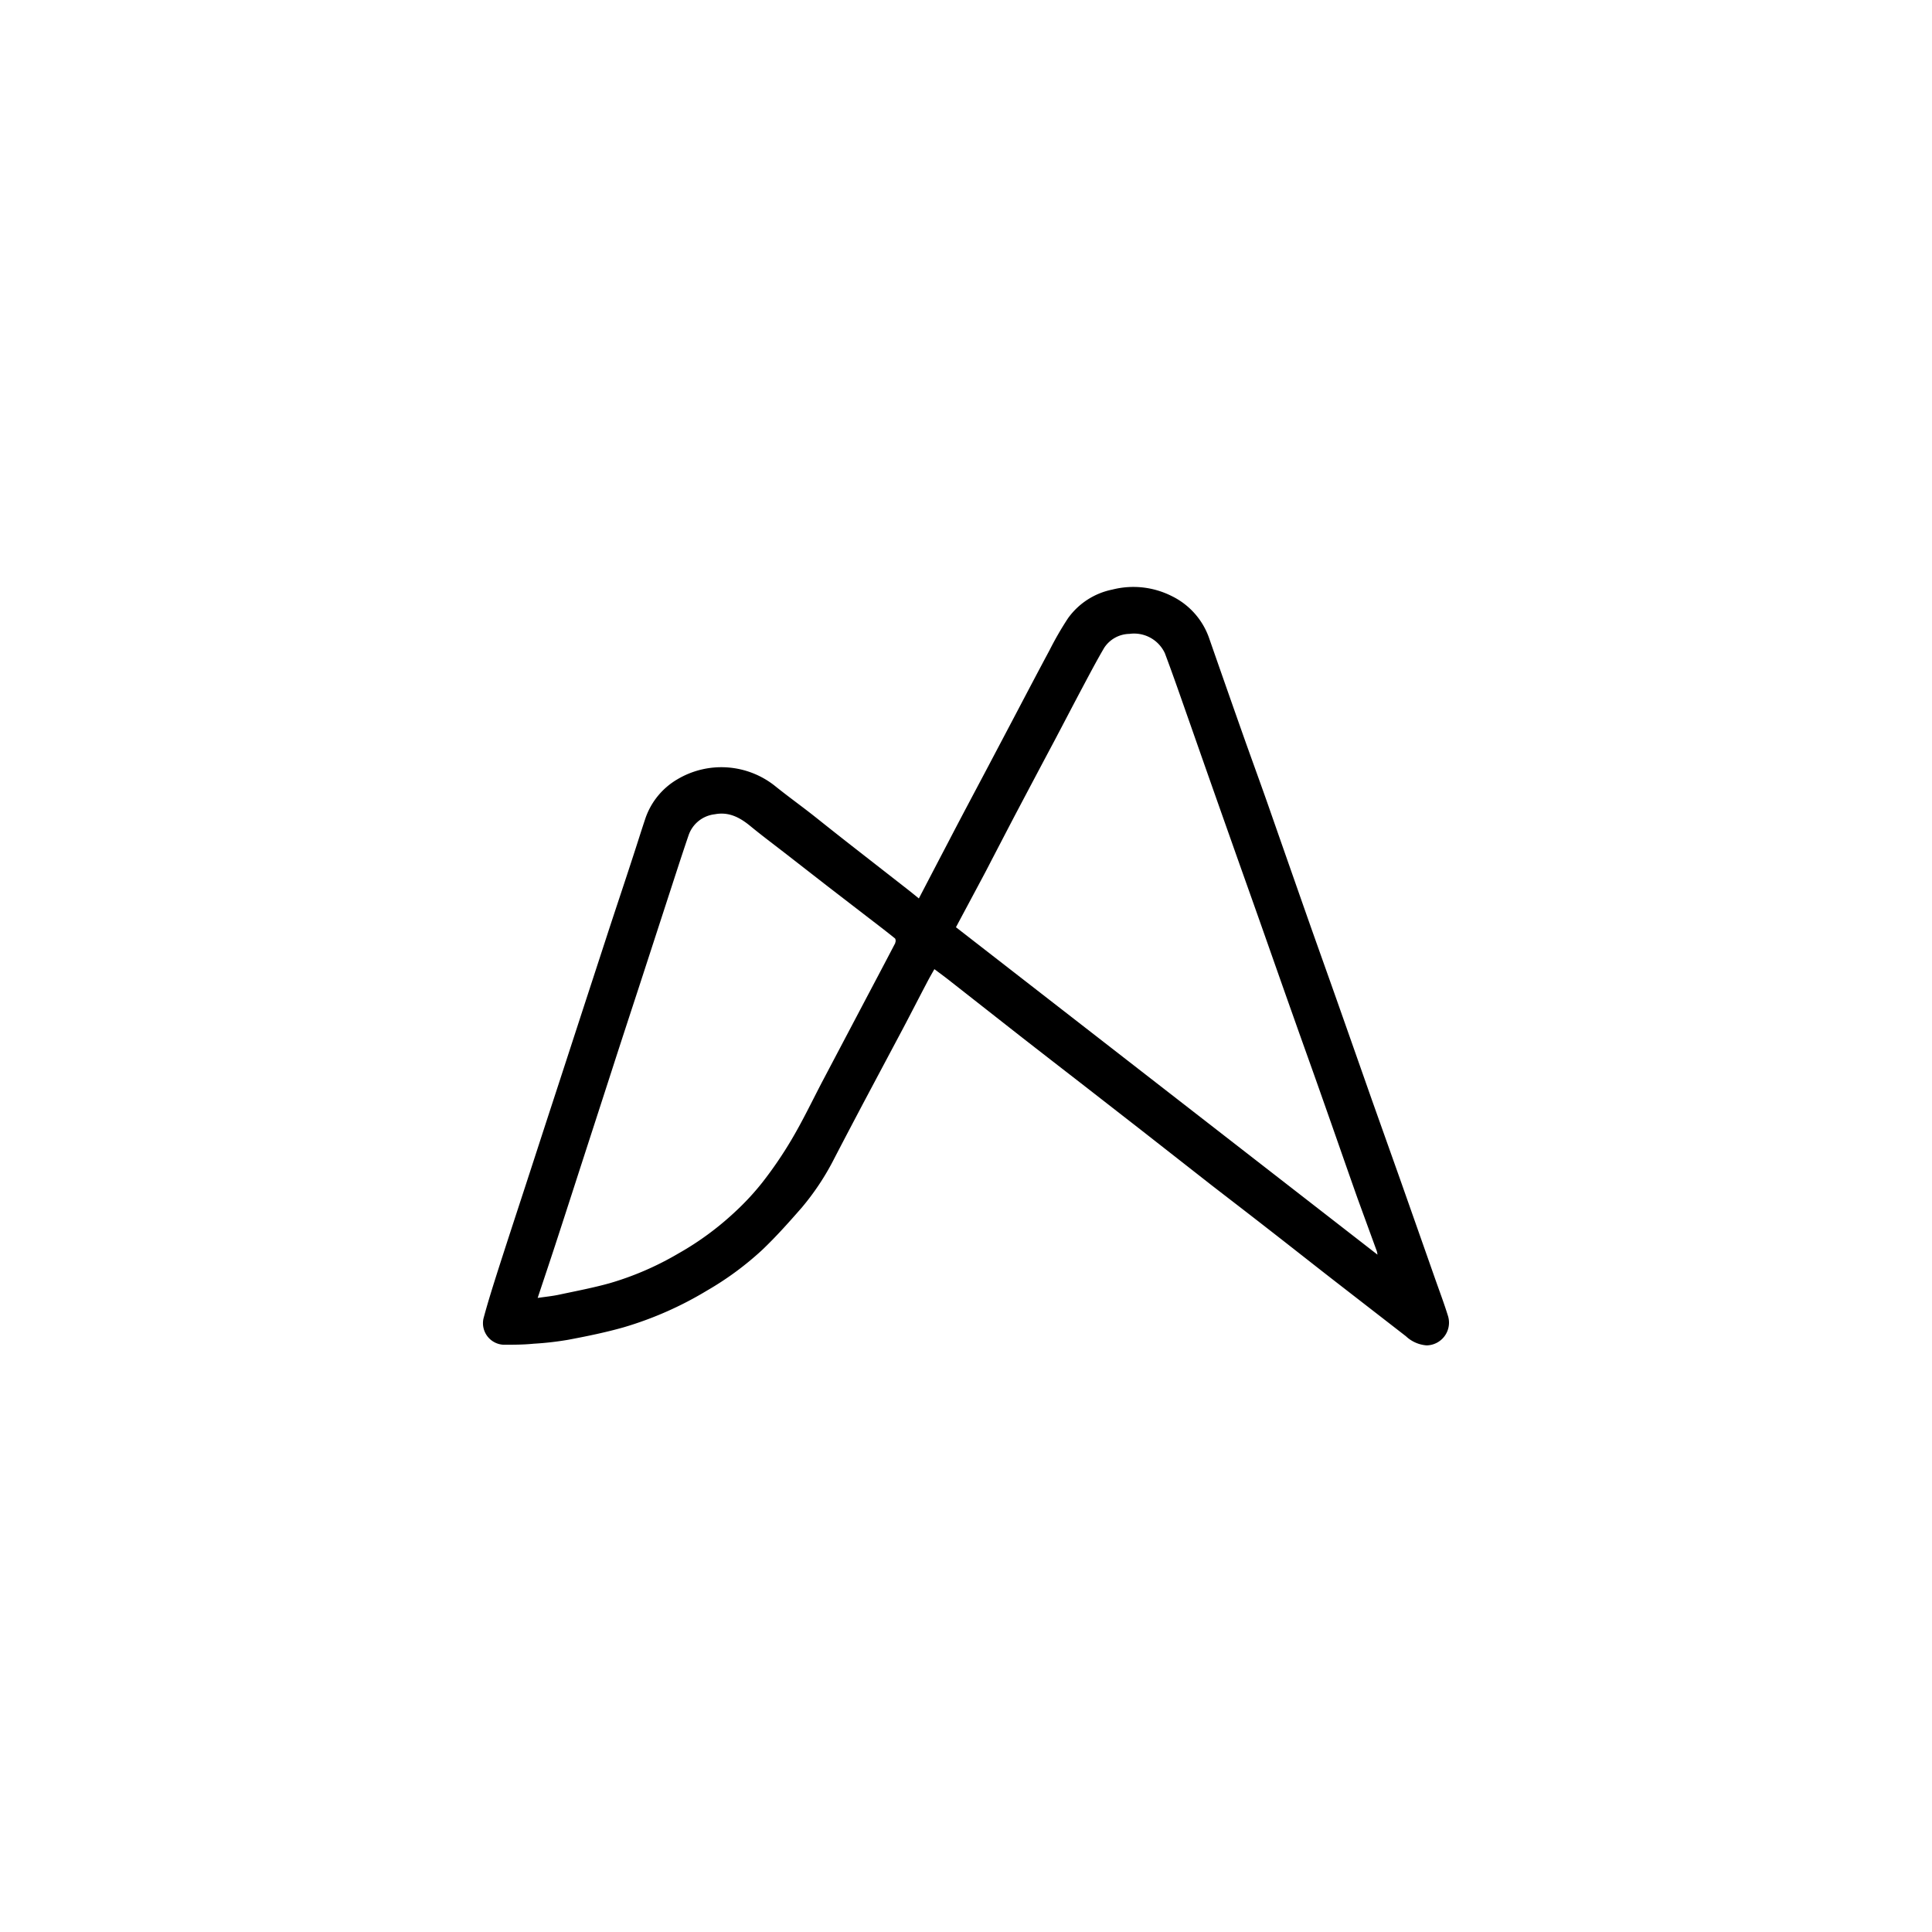
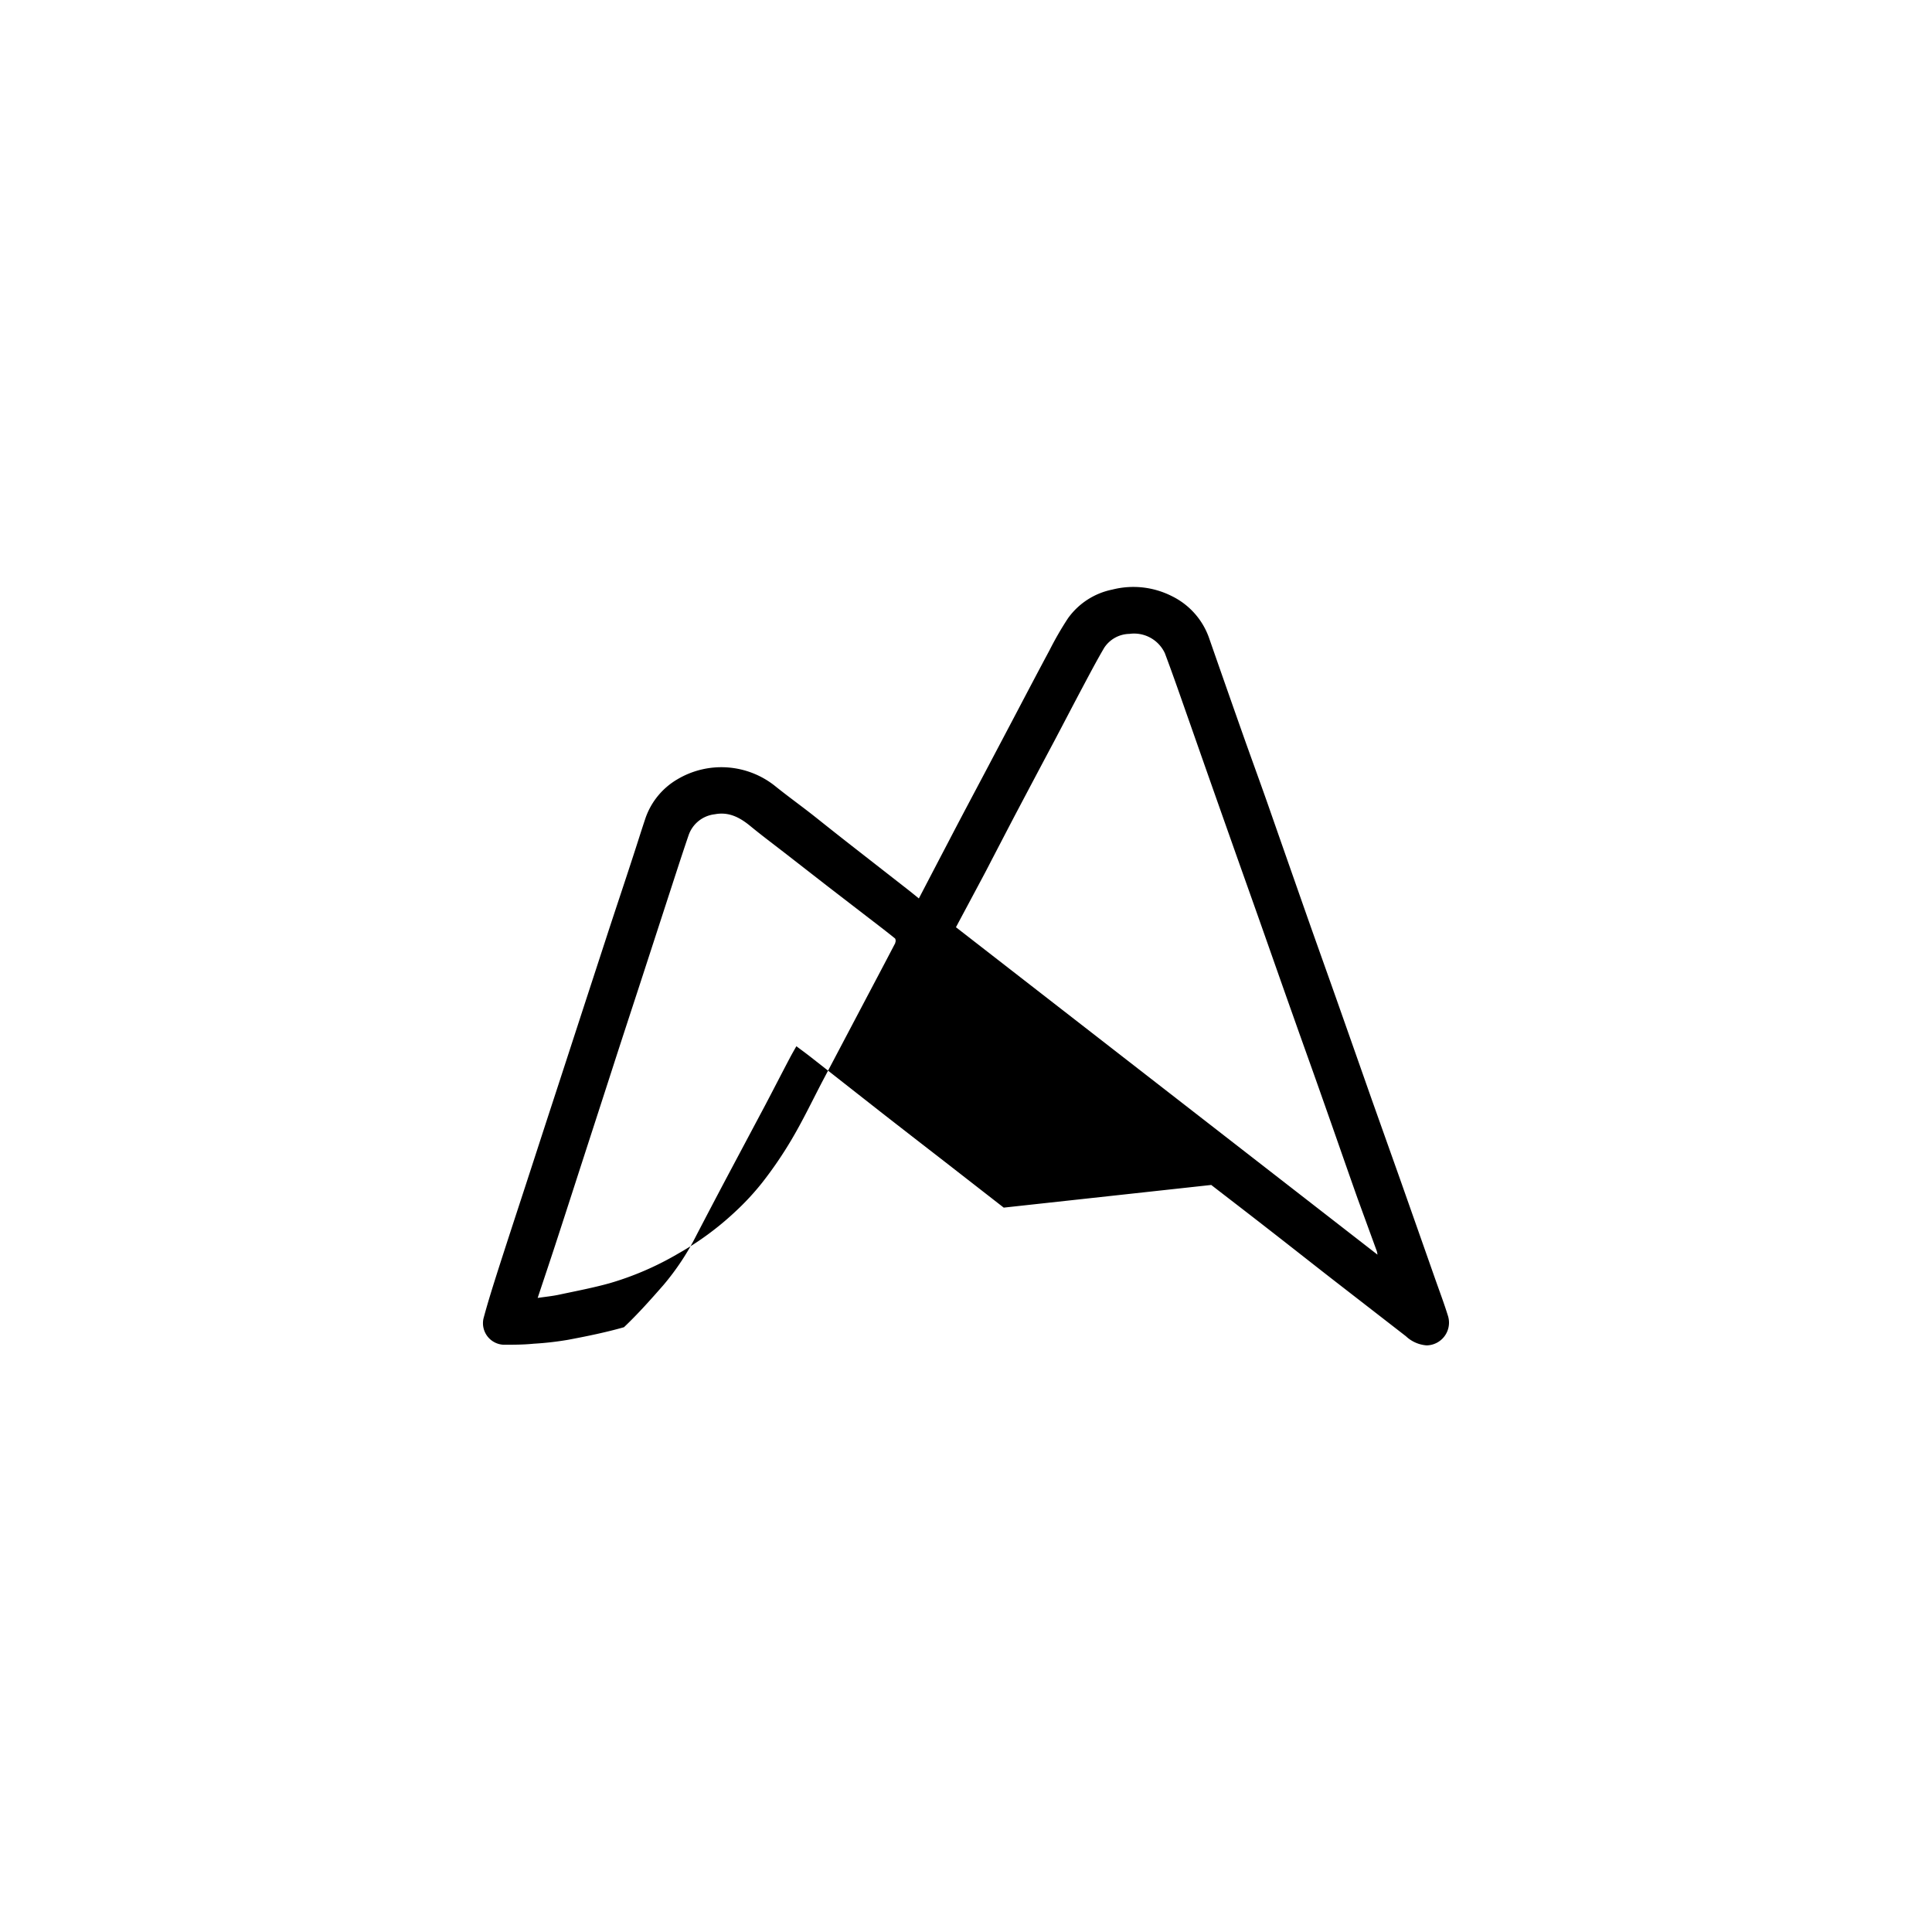
<svg xmlns="http://www.w3.org/2000/svg" viewBox="0 0 300 300">
  <title>MindFoundrySecondaryLogo-Black</title>
  <g id="Layer_1" data-name="Layer 1">
-     <path d="M224.87,204.43c-.63-2.05-1.4-4.07-2.11-6.1q-2.7-7.68-5.41-15.37L213,170.72q-2.7-7.69-5.41-15.38c-1.49-4.22-3-8.43-4.49-12.66q-3.16-9-6.33-18.08c-1.17-3.32-2.38-6.63-3.56-9.95q-2.73-7.73-5.42-15.45a11.45,11.45,0,0,0-5.86-6.65,13.22,13.22,0,0,0-9.21-1,11.17,11.17,0,0,0-6.9,4.48,50.65,50.65,0,0,0-2.83,4.9c-1.93,3.6-3.82,7.21-5.72,10.82l-4.16,7.89c-1.93,3.65-3.88,7.3-5.8,11-1.53,2.92-3.05,5.84-4.63,8.87-.62-.5-1.15-.94-1.69-1.36L133.11,132c-2.12-1.65-4.22-3.31-6.34-5s-4.24-3.2-6.31-4.86A13.36,13.36,0,0,0,105.2,121a11.24,11.24,0,0,0-5,6.13c-.62,1.85-1.2,3.72-1.81,5.58C97,137,95.58,141.2,94.2,145.44s-2.81,8.61-4.21,12.91-2.8,8.61-4.21,12.92-2.89,8.89-4.34,13.33-2.82,8.61-4.2,12.92c-.76,2.4-1.52,4.8-2.17,7.24a3.35,3.35,0,0,0,3.11,4.05c1.57,0,3.14,0,4.7-.16a47.86,47.86,0,0,0,5.35-.61c2.91-.55,5.82-1.14,8.66-1.95a55,55,0,0,0,12.89-5.69,47.93,47.93,0,0,0,8.54-6.28c2.17-2.06,4.17-4.31,6.14-6.56a39.46,39.46,0,0,0,5.11-7.72c1.56-3,3.1-5.93,4.66-8.88,2-3.76,4-7.52,6-11.28,1.26-2.39,2.49-4.8,3.75-7.19.36-.69.74-1.35,1.11-2,.75.56,1.45,1.07,2.13,1.6l11.2,8.79q4.71,3.67,9.44,7.33l9.43,7.34L188.08,184c2.84,2.2,5.69,4.38,8.52,6.59,3.48,2.7,6.93,5.43,10.4,8.13l11.31,8.77a5.24,5.24,0,0,0,3.22,1.42A3.53,3.53,0,0,0,224.87,204.43Zm-85.85-58c-1.85,3.55-3.73,7.09-5.6,10.64l-5.84,11.08c-1.56,3-3,6-4.7,8.86a61.85,61.85,0,0,1-4.52,6.62,40.13,40.13,0,0,1-4.31,4.63,45.75,45.75,0,0,1-8.73,6.39,46.77,46.77,0,0,1-10.63,4.6c-2.61.73-5.28,1.23-7.94,1.8-1,.21-2.08.32-3.26.49,1.07-3.22,2.12-6.33,3.13-9.45,1.42-4.35,2.82-8.71,4.23-13.06s2.81-8.66,4.21-13,2.8-8.61,4.21-12.92l4.2-12.91c1.14-3.49,2.26-7,3.44-10.46a4.87,4.87,0,0,1,4.08-3.3c2.13-.41,3.81.45,5.4,1.73,2,1.65,4.15,3.24,6.22,4.86l5.94,4.62,6.31,4.86c1.38,1.06,2.77,2.12,4.13,3.22A.75.75,0,0,1,139,146.41Zm9.42-2.45c1.45-2.72,2.89-5.4,4.32-8.09.54-1,1.06-2.05,1.6-3.07,1.24-2.38,2.47-4.76,3.72-7.13q2.91-5.51,5.83-11c1.36-2.58,2.71-5.18,4.08-7.76,1.13-2.12,2.25-4.26,3.47-6.34a4.78,4.78,0,0,1,3.91-2.16,5.27,5.27,0,0,1,5.51,3c1.37,3.64,2.63,7.32,3.93,11q3.15,9,6.31,17.93c1.44,4.09,2.9,8.17,4.34,12.25,1.81,5.12,3.6,10.25,5.42,15.37,1.48,4.2,3,8.39,4.47,12.59,1.83,5.17,3.62,10.35,5.45,15.52,1,2.74,2,5.48,3,8.22a3.83,3.83,0,0,1,.09.51Z" />
+     <path d="M224.87,204.43c-.63-2.05-1.4-4.07-2.11-6.1q-2.7-7.68-5.41-15.37L213,170.72q-2.7-7.69-5.41-15.38c-1.49-4.22-3-8.43-4.49-12.66q-3.16-9-6.33-18.08c-1.17-3.32-2.38-6.63-3.56-9.95q-2.73-7.73-5.42-15.45a11.45,11.45,0,0,0-5.86-6.65,13.22,13.22,0,0,0-9.21-1,11.17,11.17,0,0,0-6.9,4.48,50.65,50.65,0,0,0-2.83,4.9c-1.93,3.6-3.82,7.21-5.72,10.82l-4.16,7.89c-1.93,3.65-3.88,7.3-5.8,11-1.53,2.92-3.05,5.84-4.63,8.87-.62-.5-1.15-.94-1.69-1.36L133.11,132c-2.12-1.65-4.22-3.31-6.34-5s-4.24-3.2-6.31-4.86A13.36,13.36,0,0,0,105.2,121a11.24,11.24,0,0,0-5,6.13c-.62,1.85-1.2,3.72-1.81,5.58C97,137,95.58,141.2,94.2,145.44s-2.81,8.61-4.21,12.91-2.8,8.61-4.21,12.92-2.89,8.89-4.34,13.33-2.82,8.61-4.2,12.92c-.76,2.4-1.52,4.8-2.17,7.24a3.35,3.35,0,0,0,3.11,4.05c1.57,0,3.14,0,4.7-.16a47.86,47.86,0,0,0,5.35-.61c2.91-.55,5.82-1.14,8.66-1.95c2.17-2.06,4.17-4.31,6.14-6.56a39.46,39.46,0,0,0,5.11-7.72c1.56-3,3.1-5.93,4.66-8.88,2-3.76,4-7.52,6-11.28,1.26-2.39,2.49-4.8,3.75-7.19.36-.69.74-1.35,1.11-2,.75.56,1.45,1.07,2.13,1.6l11.2,8.79q4.71,3.67,9.44,7.33l9.43,7.34L188.08,184c2.84,2.2,5.69,4.38,8.52,6.59,3.48,2.7,6.93,5.43,10.4,8.13l11.31,8.77a5.24,5.24,0,0,0,3.22,1.42A3.53,3.53,0,0,0,224.87,204.43Zm-85.85-58c-1.85,3.55-3.73,7.09-5.6,10.64l-5.84,11.08c-1.56,3-3,6-4.7,8.86a61.85,61.85,0,0,1-4.52,6.62,40.13,40.13,0,0,1-4.31,4.63,45.75,45.75,0,0,1-8.73,6.39,46.77,46.77,0,0,1-10.63,4.6c-2.61.73-5.28,1.23-7.94,1.8-1,.21-2.08.32-3.26.49,1.07-3.22,2.12-6.33,3.13-9.45,1.42-4.35,2.82-8.71,4.23-13.06s2.81-8.66,4.21-13,2.8-8.61,4.21-12.92l4.2-12.91c1.14-3.49,2.26-7,3.44-10.46a4.87,4.87,0,0,1,4.08-3.3c2.13-.41,3.81.45,5.4,1.73,2,1.65,4.15,3.24,6.22,4.86l5.94,4.62,6.31,4.86c1.38,1.06,2.77,2.12,4.13,3.22A.75.75,0,0,1,139,146.41Zm9.42-2.45c1.45-2.72,2.89-5.4,4.32-8.09.54-1,1.06-2.05,1.6-3.07,1.24-2.38,2.47-4.76,3.72-7.13q2.91-5.51,5.83-11c1.36-2.58,2.71-5.18,4.08-7.76,1.13-2.12,2.25-4.26,3.47-6.34a4.78,4.78,0,0,1,3.91-2.16,5.27,5.27,0,0,1,5.51,3c1.37,3.64,2.63,7.32,3.93,11q3.15,9,6.31,17.93c1.44,4.09,2.9,8.17,4.34,12.25,1.81,5.12,3.6,10.25,5.42,15.37,1.48,4.2,3,8.39,4.47,12.59,1.83,5.17,3.62,10.35,5.45,15.52,1,2.74,2,5.48,3,8.22a3.83,3.83,0,0,1,.09.51Z" />
  </g>
</svg>